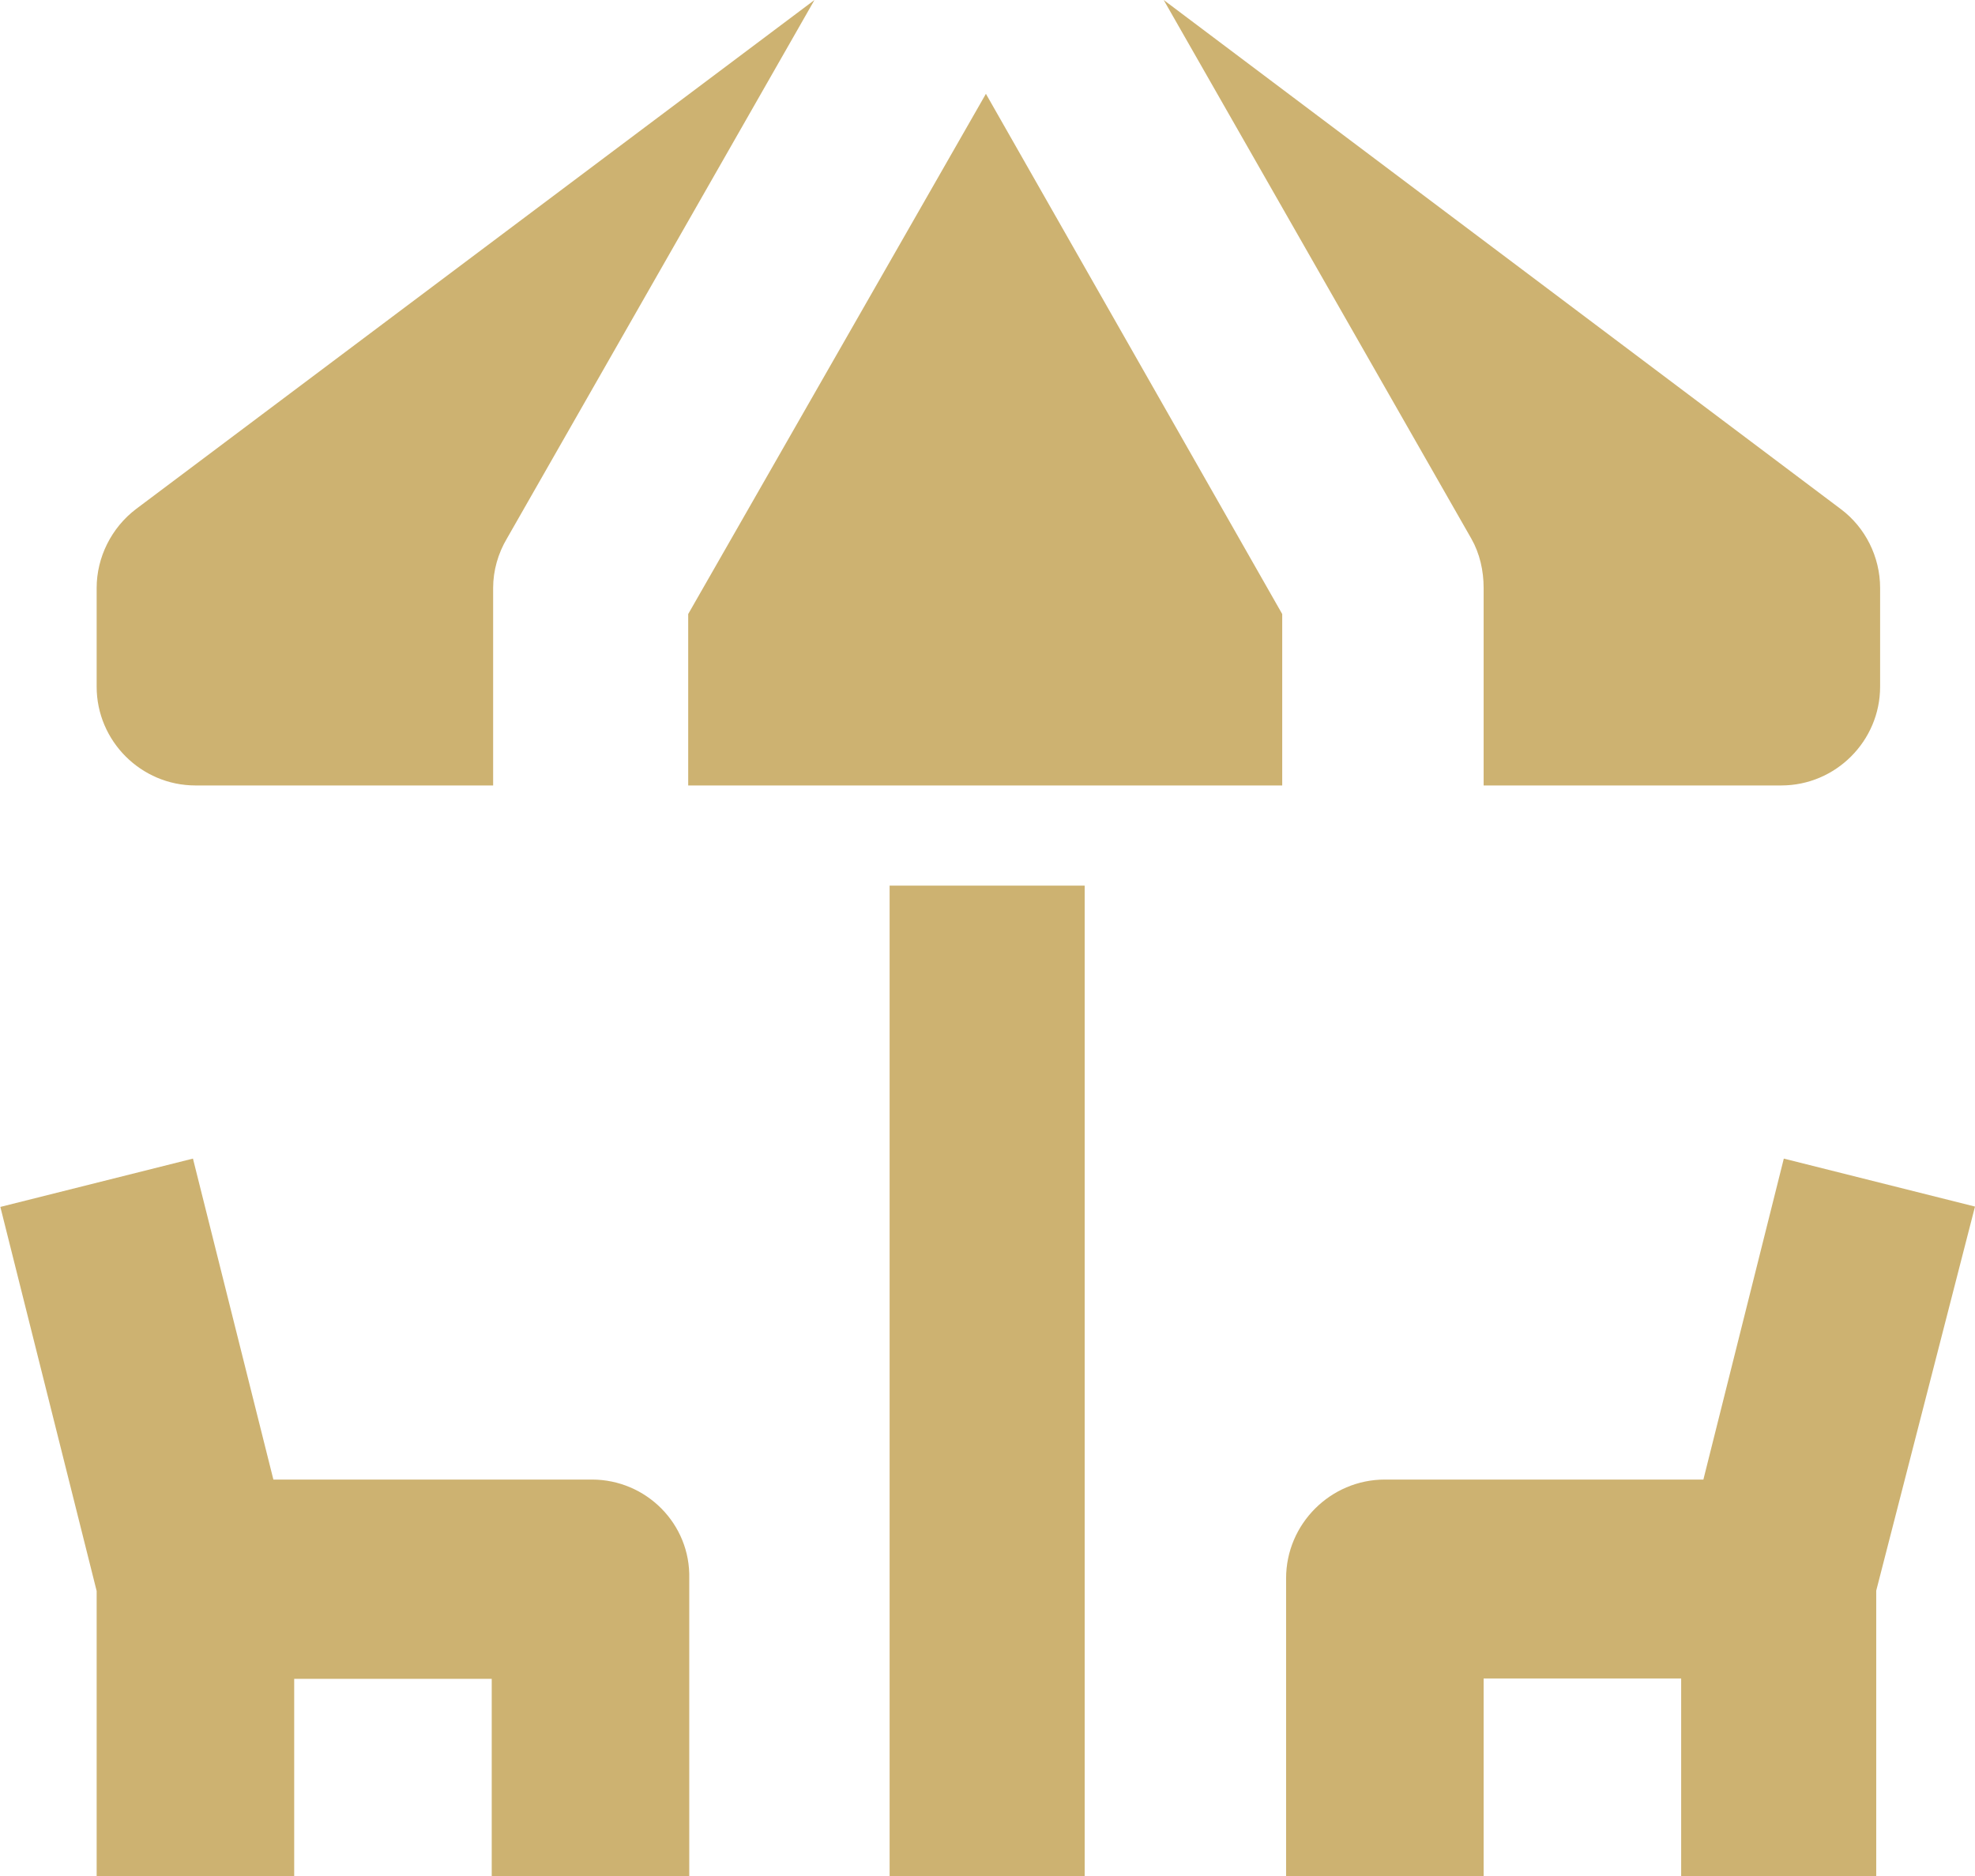
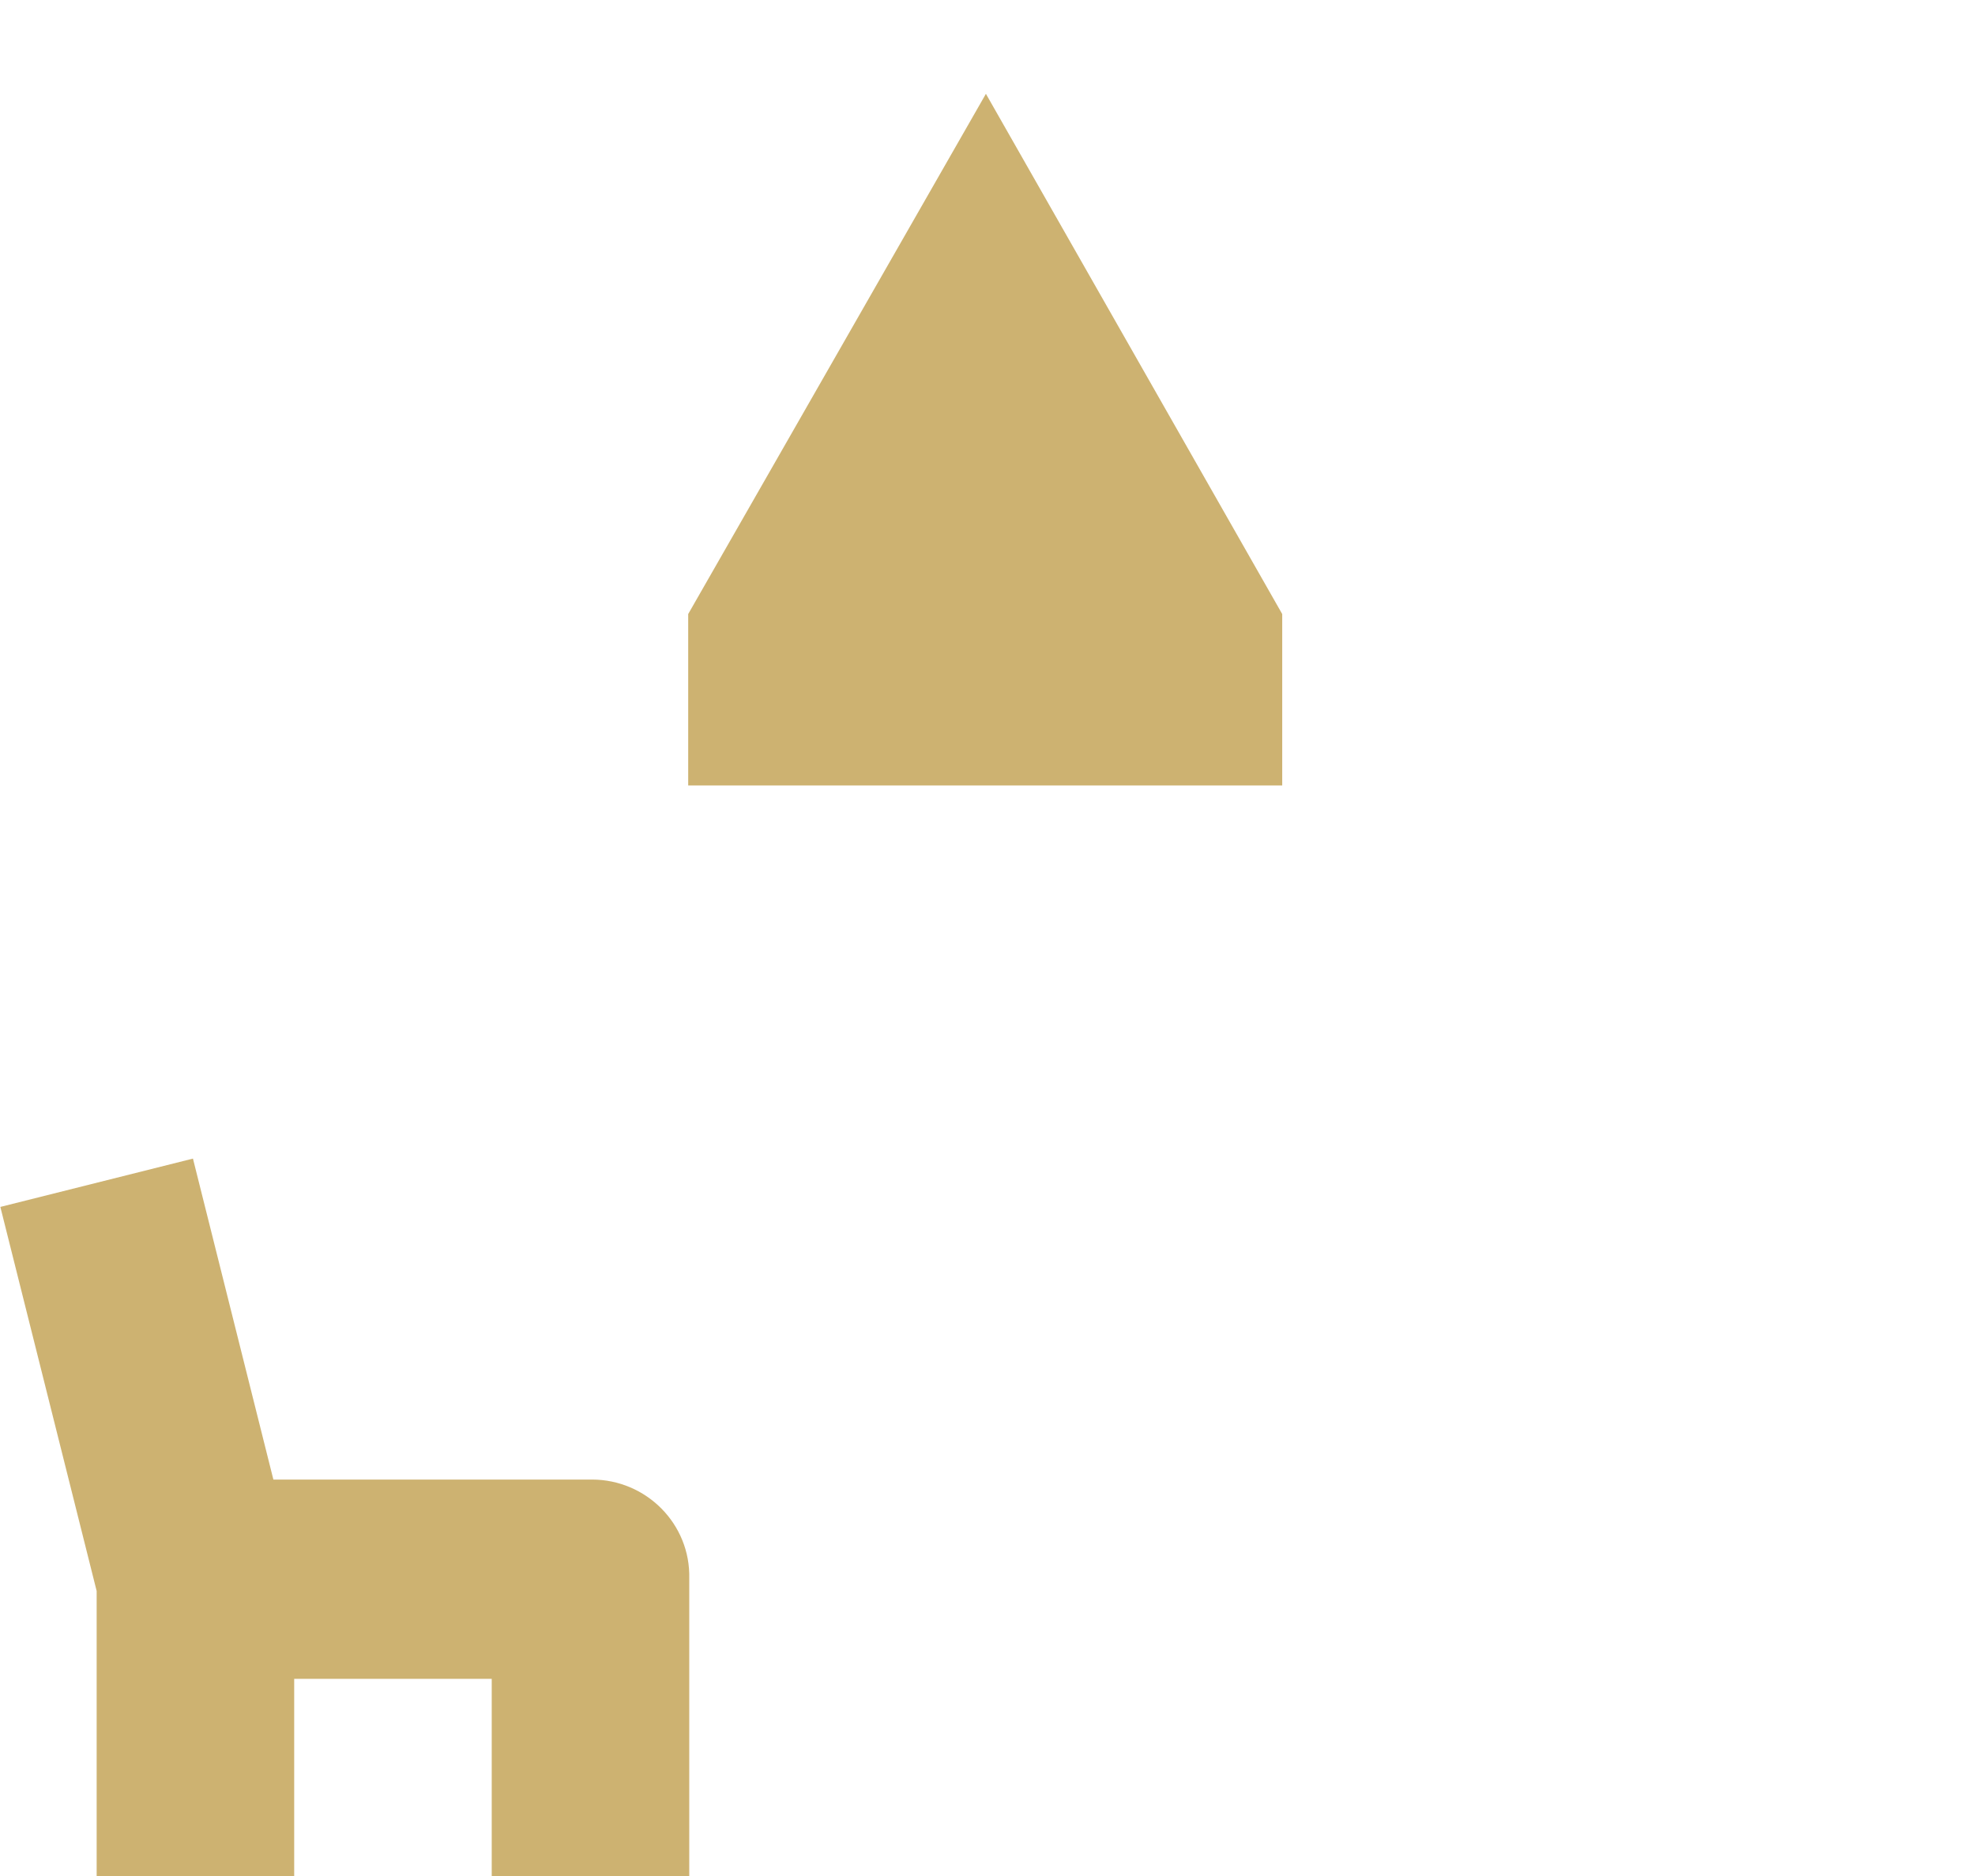
<svg xmlns="http://www.w3.org/2000/svg" version="1.1" id="Layer_1" x="0px" y="0px" viewBox="28.7 25.8 559.9 531.9" enable-background="new 28.7 25.8 559.9 531.9" xml:space="preserve">
  <g>
    <polygon fill="#CDB271" points="392.2,199.9 308.2,52.4 223.8,199.9 223.8,248.5 392.2,248.5  " />
-     <path fill="#CDB271" d="M84.1,248.5h84.4v-56c0-4.9,1.4-9.8,3.9-14l87.2-152.7L67.3,170.1c-7,5.3-11.2,13.7-11.2,22.4v28   C56.1,235.9,68.7,248.5,84.1,248.5z" />
-     <path fill="#CDB271" d="M449.3,192.5v56h84.4c15.4,0,28-12.6,28-28v-28c0-8.8-4.2-17.2-11.2-22.4L358.6,25.8l87.2,152.7   C448.2,182.7,449.3,187.6,449.3,192.5z" />
-     <rect x="280.9" y="276.9" fill="#CDB271" width="55.3" height="280.8" />
-     <path fill="#CDB271" d="M534.4,354.3l-22.8,91h-90.3c-15.4,0-28,12.6-28,28v84.4h56v-56h56v56h55.3v-80.9l28-108.9L534.4,354.3z" />
    <path fill="#CDB271" d="M196.5,445.3h-90.3l-22.8-91l-54.6,13.7l27.3,108.9v80.9h56v-56h56v56h56v-84.4   C224.5,457.9,211.9,445.3,196.5,445.3z" />
  </g>
</svg>